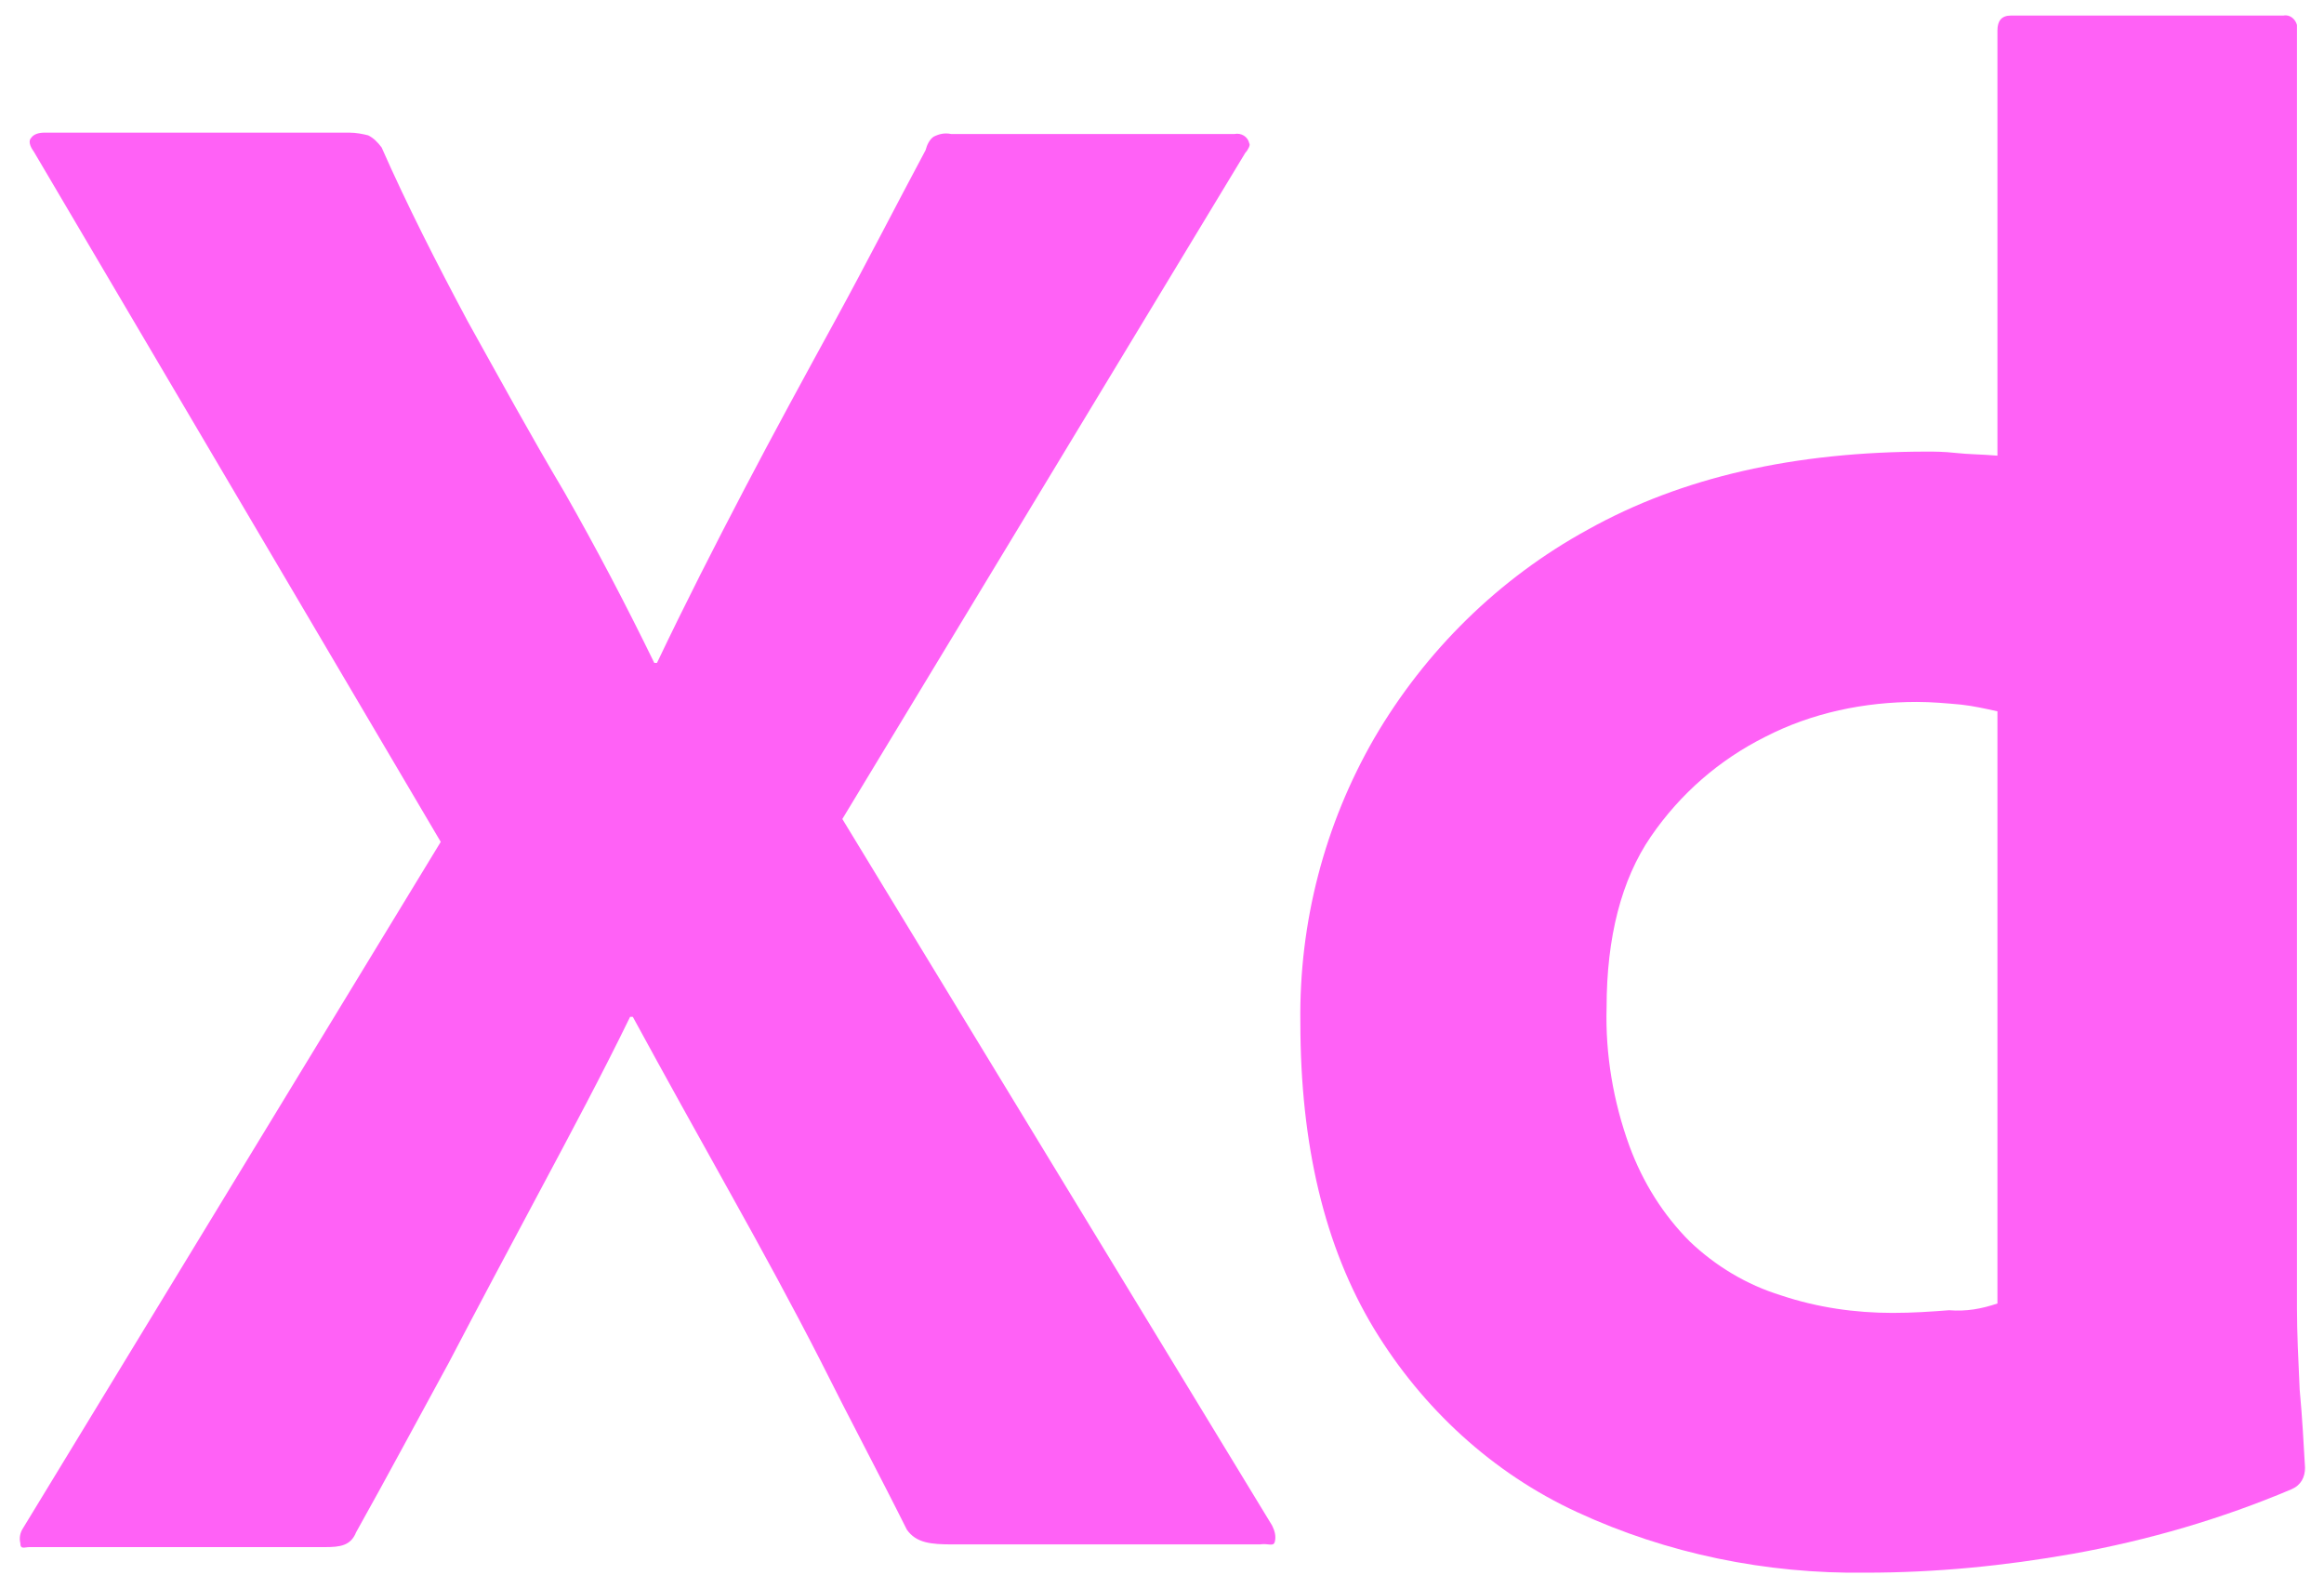
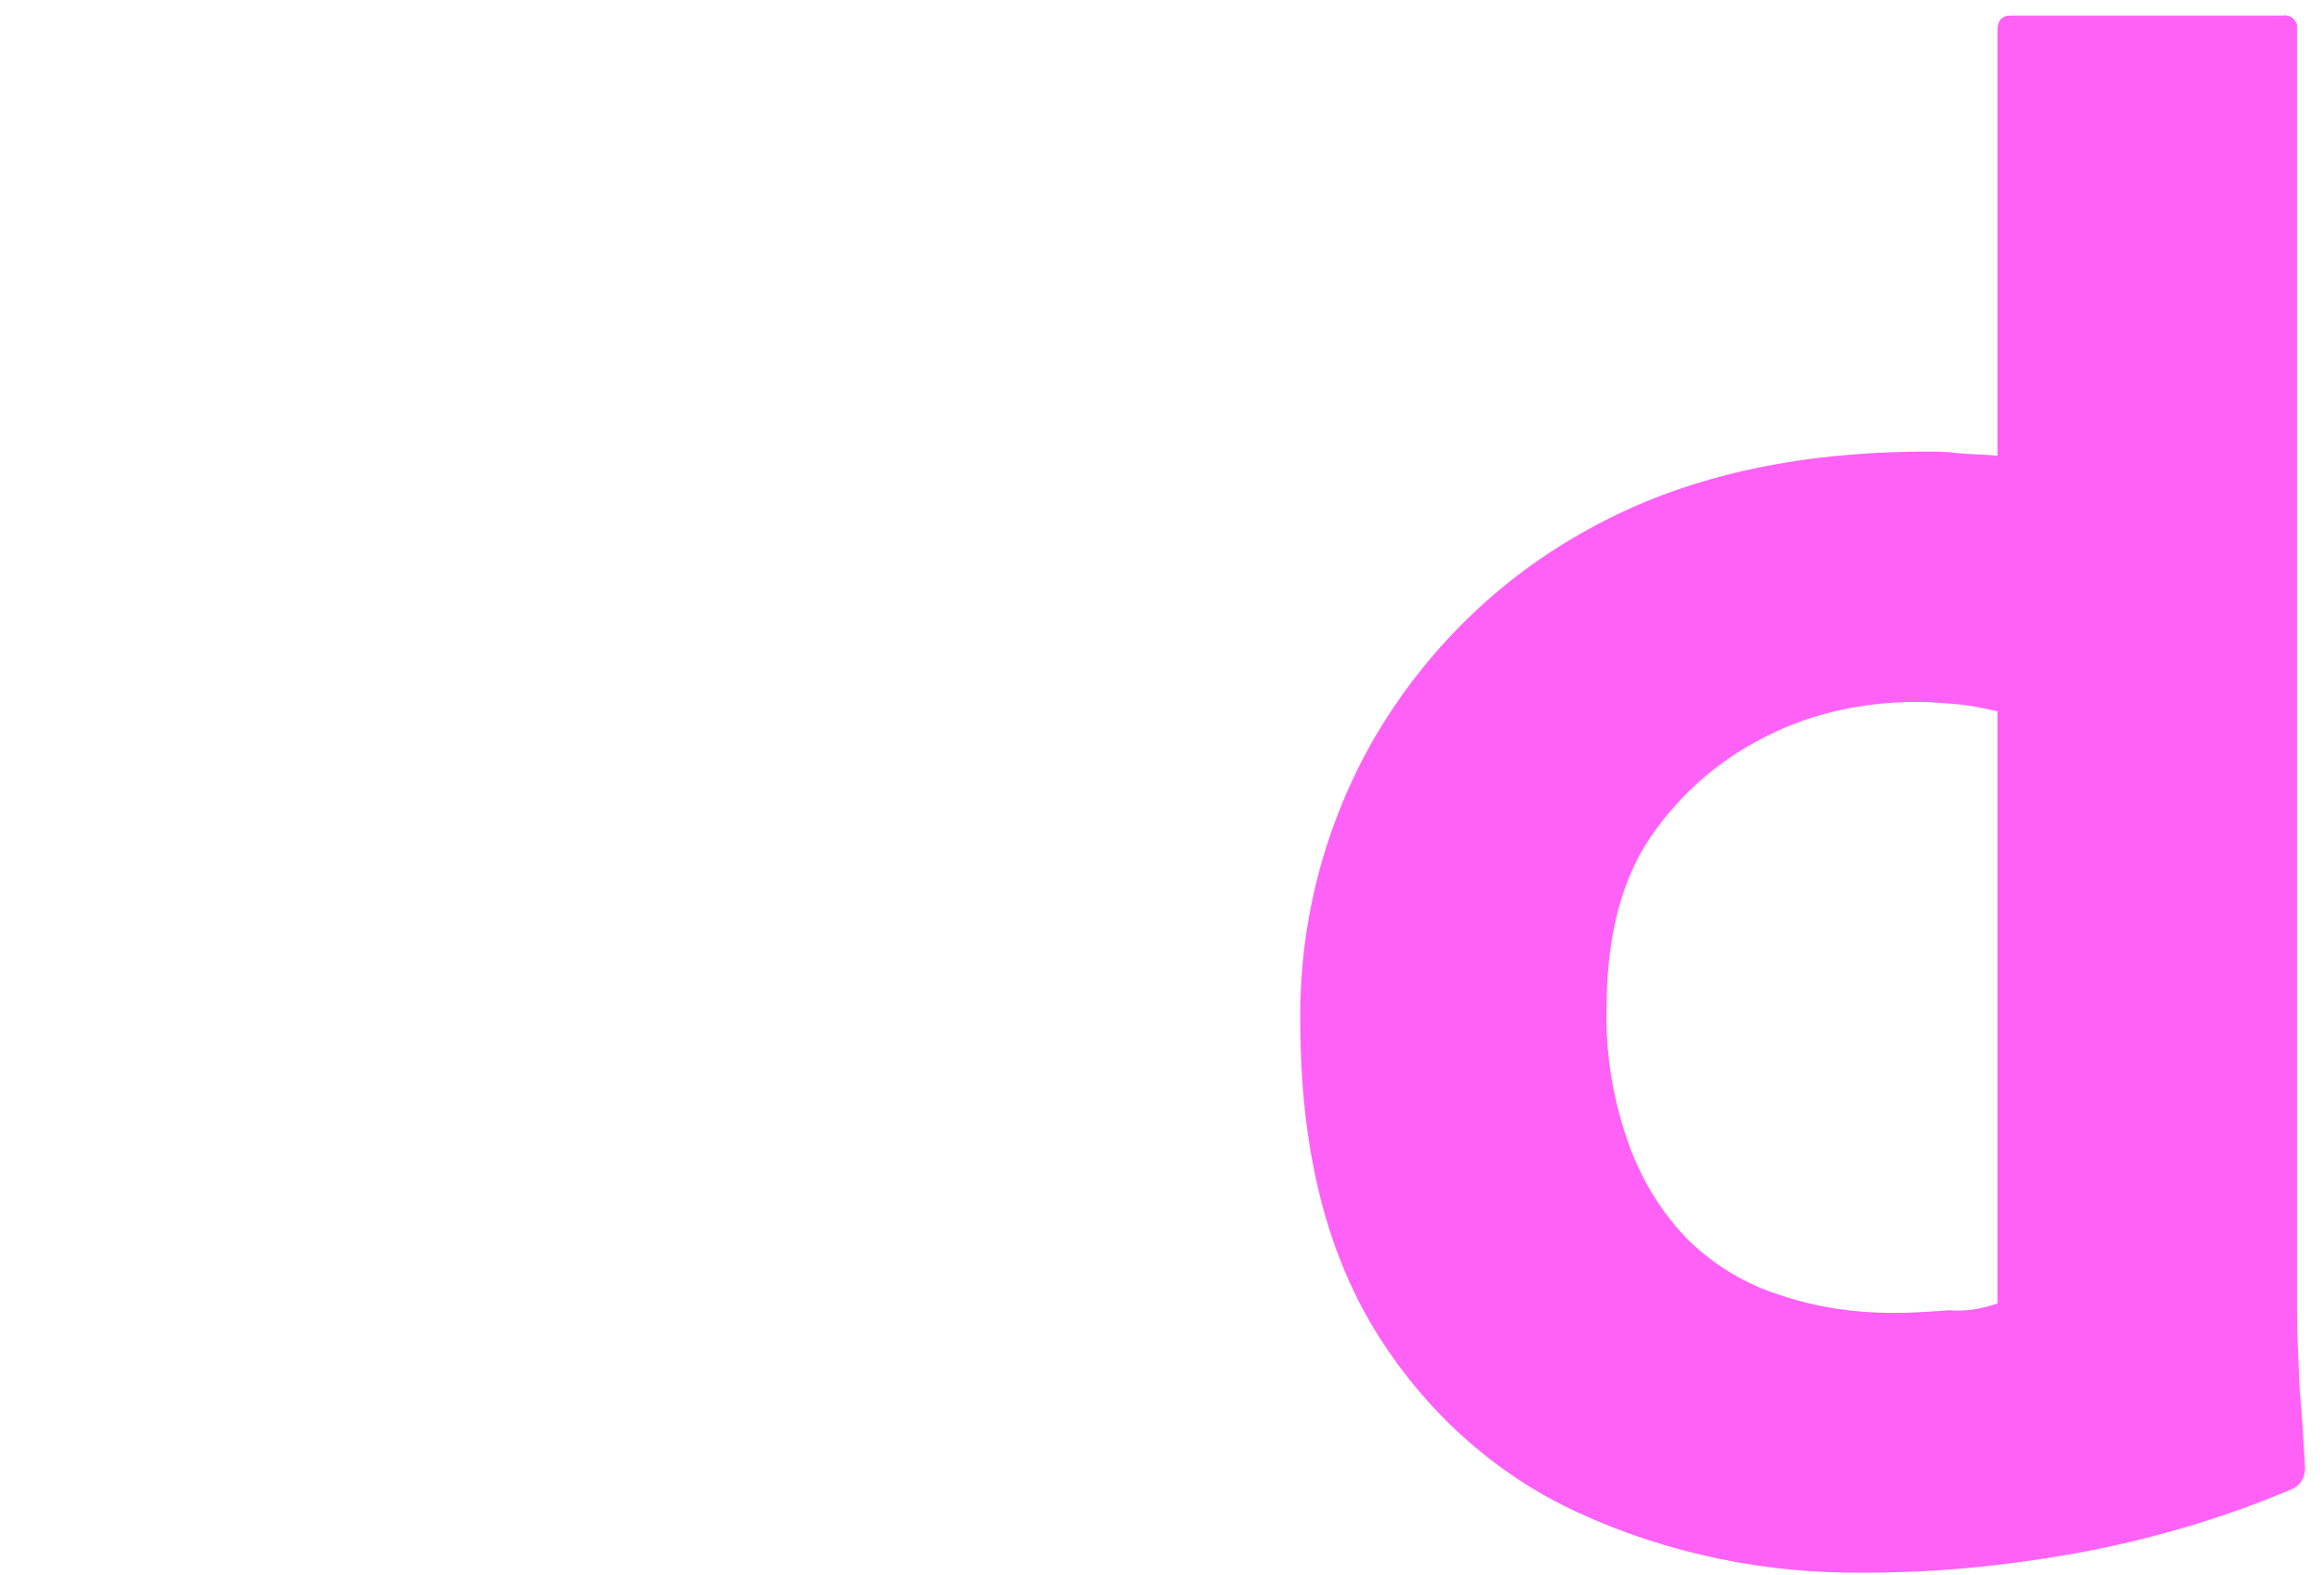
<svg xmlns="http://www.w3.org/2000/svg" width="62" height="42" viewBox="0 0 62 42" fill="none">
-   <path d="M33.222 4.077L22.472 21.846L33.938 40.692C34.01 40.836 34.046 40.98 34.01 41.123C33.974 41.267 33.831 41.159 33.616 41.195H25.41C24.837 41.195 24.442 41.159 24.192 40.8C23.439 39.292 22.651 37.821 21.898 36.313C21.146 34.841 20.322 33.333 19.462 31.79C18.602 30.246 17.742 28.703 16.882 27.123H16.81C16.058 28.667 15.233 30.21 14.409 31.754C13.585 33.297 12.761 34.841 11.973 36.349C11.148 37.856 10.324 39.4 9.5 40.872C9.357 41.231 9.07 41.267 8.676 41.267H0.792C0.649 41.267 0.542 41.339 0.542 41.159C0.506 41.015 0.542 40.872 0.613 40.764L11.758 22.456L0.9 4.041C0.792 3.897 0.757 3.754 0.828 3.682C0.9 3.574 1.043 3.538 1.187 3.538H9.321C9.5 3.538 9.679 3.574 9.822 3.61C9.966 3.682 10.073 3.79 10.181 3.933C10.862 5.477 11.65 7.021 12.474 8.564C13.334 10.108 14.158 11.615 15.054 13.123C15.914 14.631 16.703 16.139 17.455 17.682H17.527C18.279 16.103 19.067 14.559 19.856 13.051C20.644 11.544 21.468 10.036 22.293 8.528C23.117 7.021 23.905 5.477 24.693 4.005C24.729 3.862 24.801 3.718 24.908 3.646C25.052 3.574 25.195 3.538 25.374 3.574H32.935C33.114 3.538 33.293 3.646 33.329 3.826C33.365 3.862 33.293 4.005 33.222 4.077Z" fill="#FF61F6" />
  <path d="M49.777 41.949C47.125 41.985 44.473 41.446 42.072 40.333C39.815 39.292 37.952 37.569 36.662 35.451C35.336 33.261 34.691 30.533 34.691 27.267C34.655 24.61 35.336 21.99 36.662 19.692C38.023 17.359 39.994 15.421 42.359 14.128C44.867 12.728 47.877 12.046 51.425 12.046C51.604 12.046 51.855 12.046 52.178 12.082C52.5 12.118 52.858 12.118 53.288 12.154V0.81C53.288 0.559 53.396 0.415 53.647 0.415H60.921C61.1 0.379 61.243 0.523 61.279 0.667C61.279 0.703 61.279 0.738 61.279 0.738V34.913C61.279 35.559 61.315 36.277 61.351 37.067C61.422 37.821 61.458 38.538 61.494 39.149C61.494 39.4 61.387 39.615 61.136 39.723C59.273 40.513 57.302 41.087 55.295 41.446C53.468 41.769 51.64 41.949 49.777 41.949ZM53.288 34.769V18.974C52.966 18.902 52.643 18.831 52.321 18.795C51.927 18.759 51.532 18.723 51.138 18.723C49.741 18.723 48.343 19.01 47.089 19.656C45.871 20.267 44.832 21.164 44.043 22.313C43.255 23.462 42.861 25.005 42.861 26.872C42.825 28.128 43.04 29.385 43.47 30.569C43.828 31.538 44.366 32.4 45.083 33.118C45.763 33.764 46.587 34.267 47.519 34.554C48.487 34.877 49.49 35.02 50.493 35.02C51.031 35.02 51.532 34.985 51.998 34.949C52.464 34.985 52.858 34.913 53.288 34.769Z" fill="#FF61F6" />
</svg>